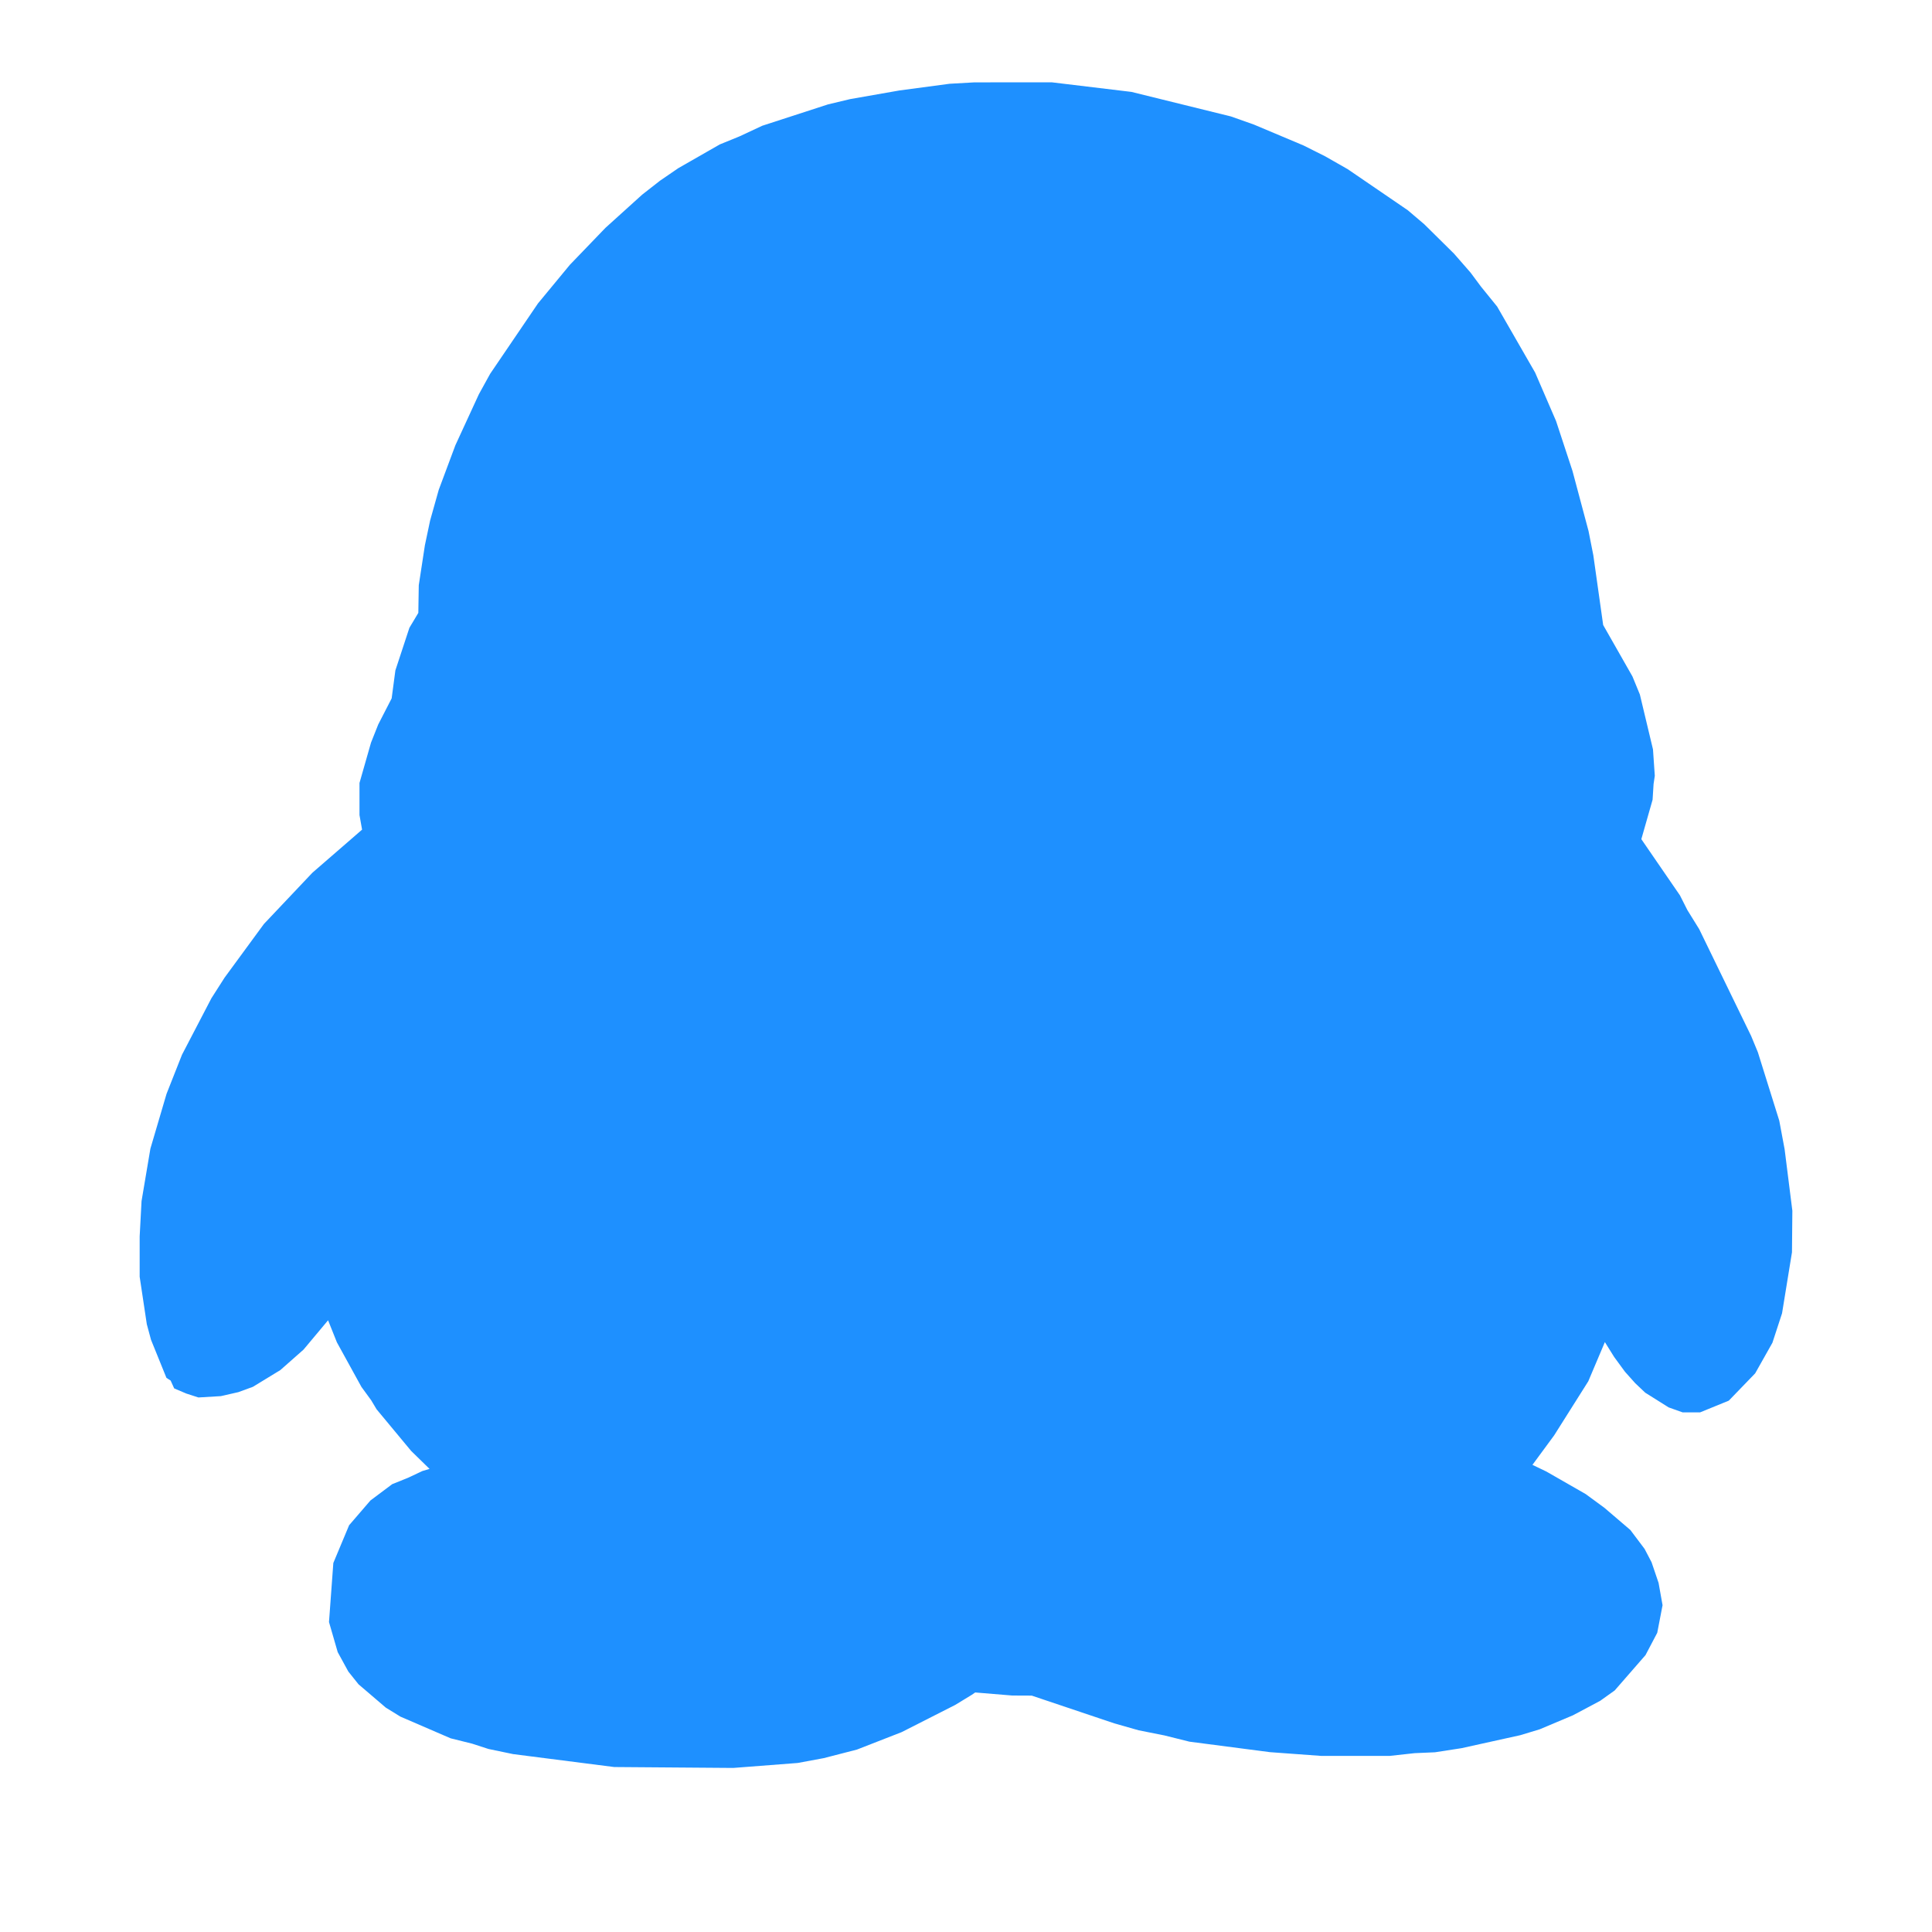
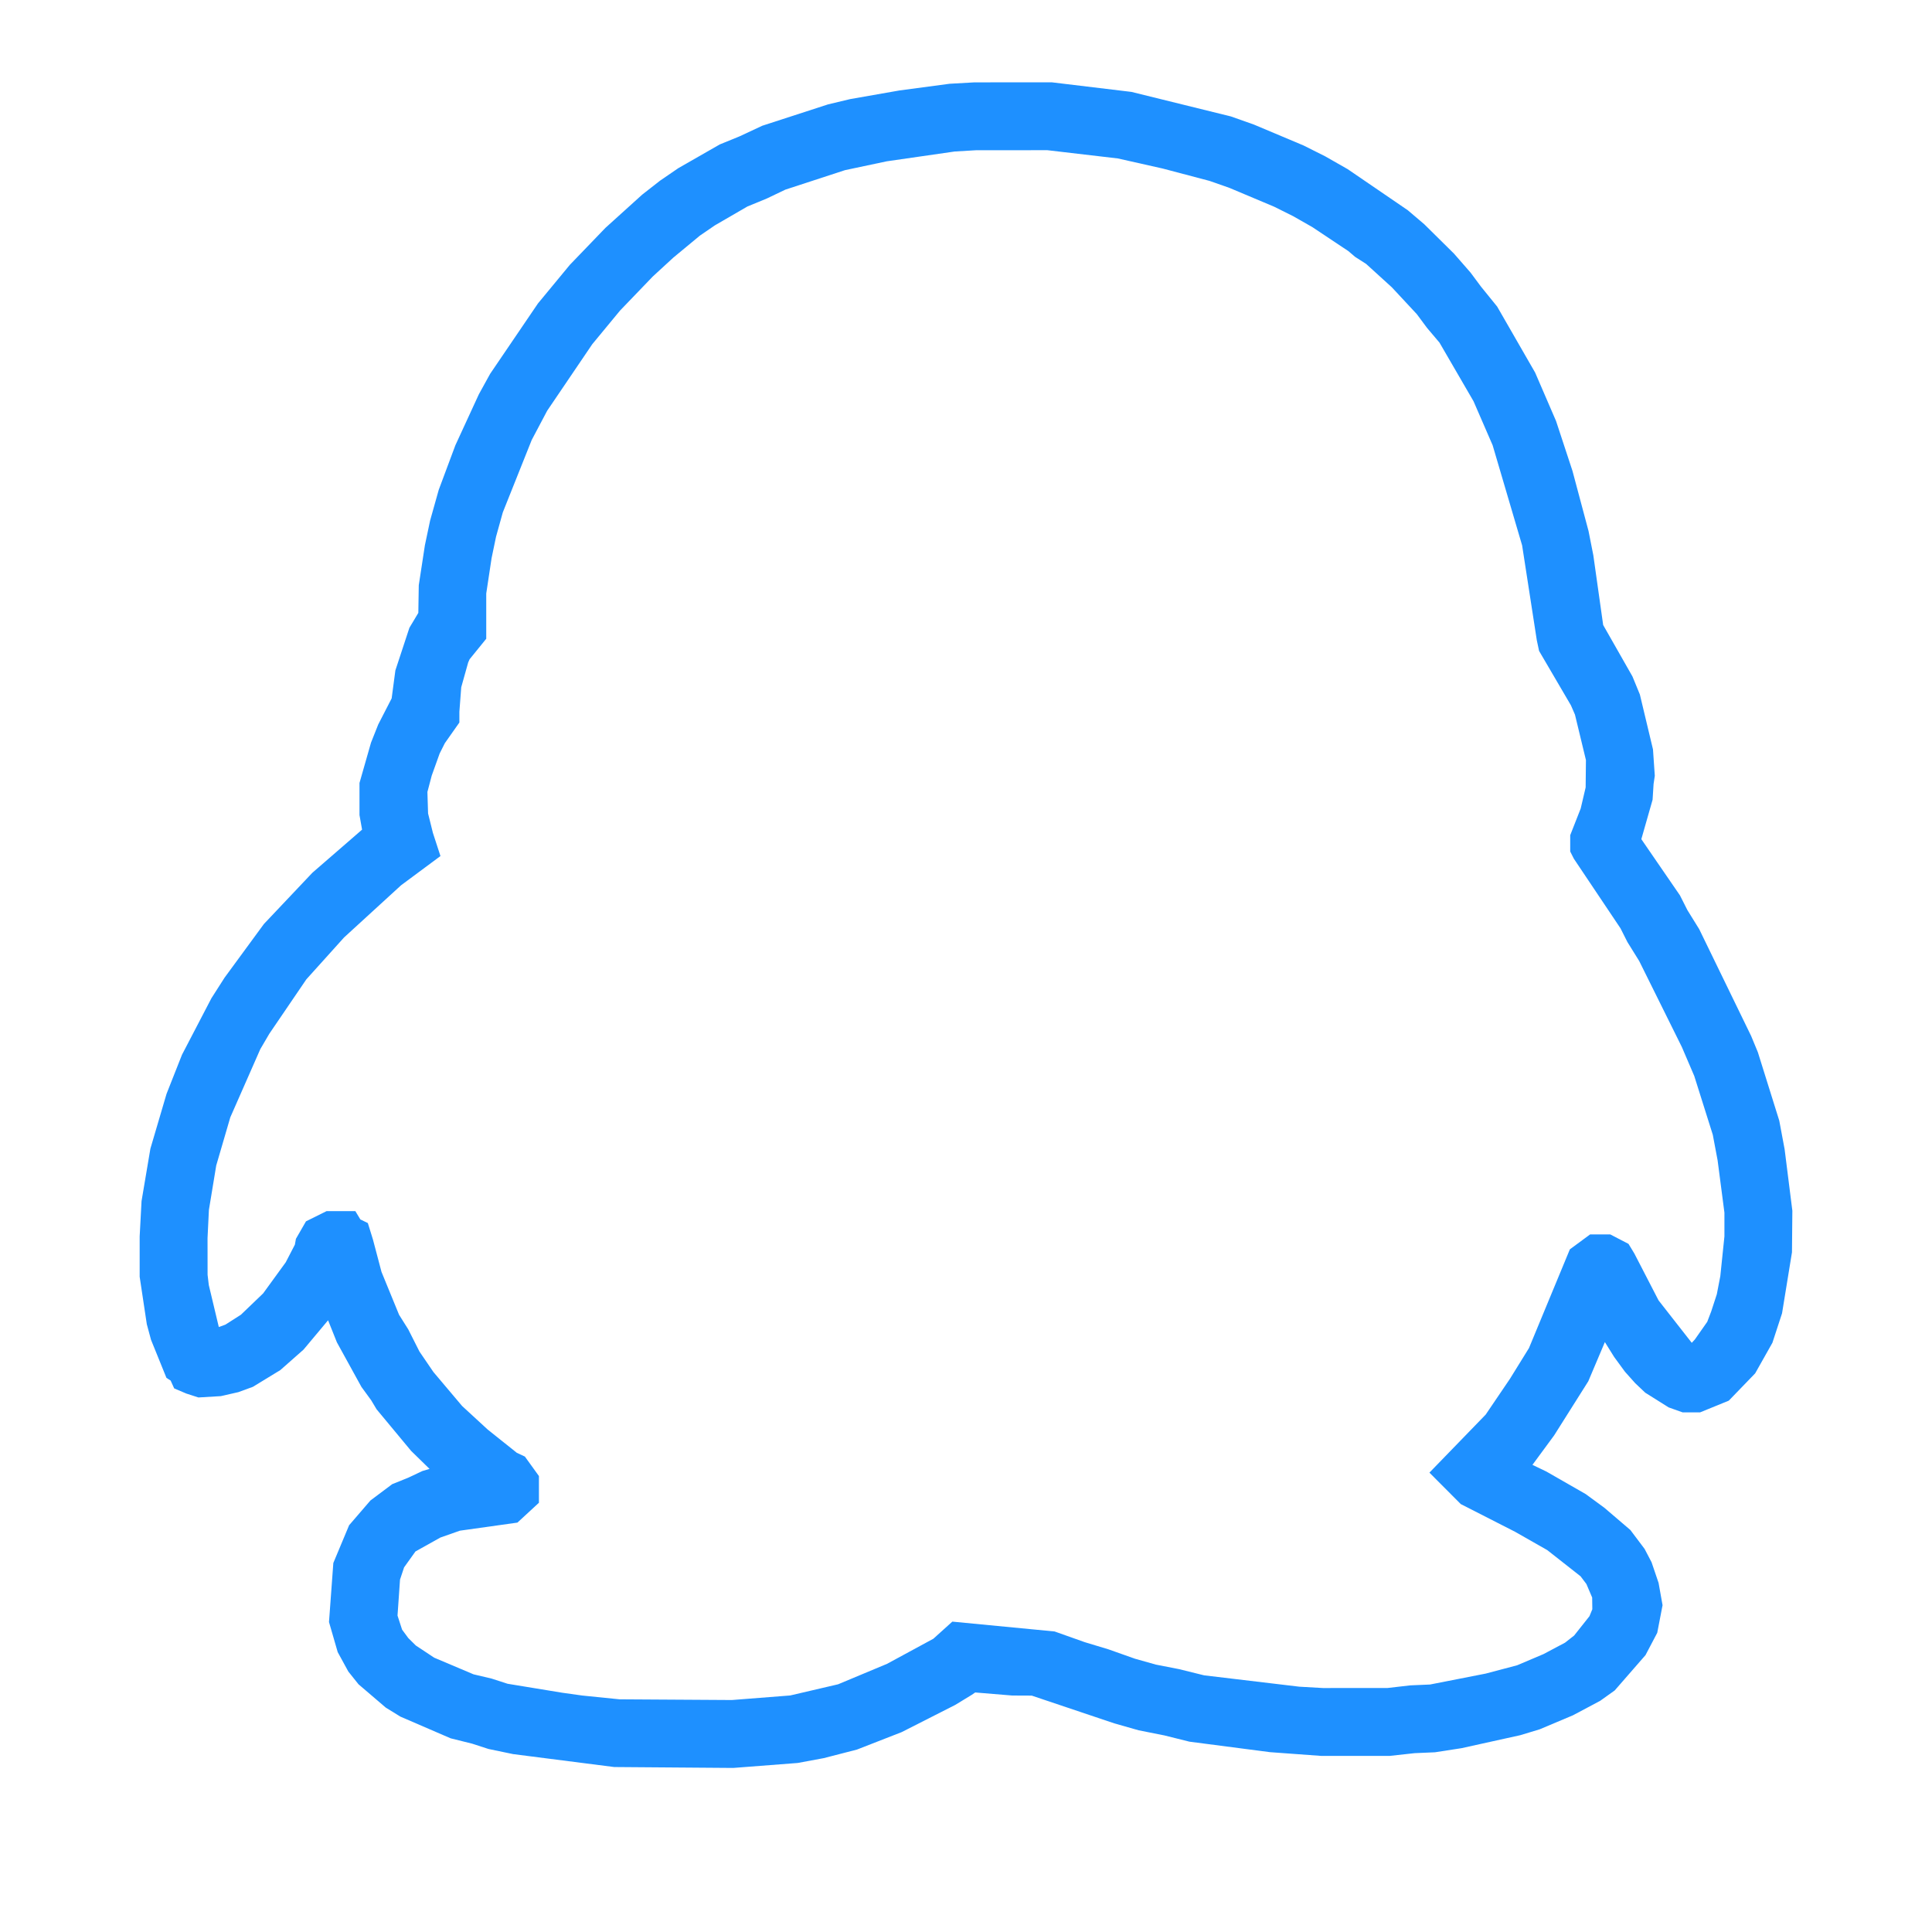
<svg xmlns="http://www.w3.org/2000/svg" t="1543469690264" class="icon" style="" viewBox="0 0 1024 1024" version="1.1" p-id="17342" width="200" height="200">
  <defs>
    <style type="text/css" />
  </defs>
-   <path d="M212.338 447.033l-1.61-4.96-1.289-6.503-0.899-3.561v-14.635l1.546-5.732 1.61-6.121 2.061-6.361 2.803-7.116 3.703-7.39 5.217-7.407v-5.201l0.515-4.847 0.772-6.619 2.255-7.374 2.062-8.02 1.641-3.703 1.9-3.43 2.447-3.815 2.641-2.82v-18.322l1.547-9.435 1.546-10.951 2.767-13.105 3.803-13.623 2.833-7.521 2.803-8.146 3.057-7.635 3.675-8.146 3.736-8.92 4.313-8.389 4.831-8.921 6.117-8.923 2.803-5.089 3.028-4.201 6.536-9.419 6.702-9.422 7.664-9.675 8.178-9.439 8.89-9.273 9.274-9.567 11.208-10.305 7.15-6.246 8.663-6.748 8.792-5.975 9.53-5.732 9.147-5.088 10.306-4.203 10.948-5.233 10.887-3.559 10.885-3.687 11.721-3.688 11.723-2.802 12.367-2.302 12.496-2.029 12.3-1.658 12.367-1.675 13.141-0.74h38.838l12.947 1.641 13.01 1.546 13.27 1.401 12.3 2.931 13.009 2.785 12.209 3.172 13.362 3.575 12.238 4.331 11.724 4.96 12.496 5.233 11.432 5.733 11.077 6.343 10.853 7.021 9.405 6.49 4.313 3.687 4.574 2.674 8.696 7.39 7.34 7.133 7.279 7.39 7.15 8.149 5.864 7.889 6.954 8.149 4.898 8.775 4.926 7.779 5.246 9.049 4.317 7.889 7.344 16.683 3.604 8.647 2.803 8.021 2.804 8.662 2.509 8.146 1.804 7.005 2.255 8.278 3.994 14.767 2.542 12.865 1.643 12.478 1.417 10.049 2.255 15.281 0.515 2.43 1.804 2.804 4.828 7.888 3.093 5.332 2.77 5.62 3.542 5.972 3.093 7.149 1.994 7.378 2.19 8.017 1.675 8.261 0.772 4.072 0.647 4.976v4.334l-0.647 4.33v5.362l-1.286 5.2-2.318 10.065-2.641 5.089-1.933 5.732v1.401l0.901 1.788 2.641 4.201 11.466 16.941 9.079 12.723 4.317 8.534 5.859 9.291 5.089 10.193 5.864 10.932 5.86 12.238 6.601 13.88 3.703 8.518 3.414 8.278 2.965 8.792 2.898 7.888 2.19 8.278 2.252 7.779 2.837 15.15 2.252 15.523 1.546 13.752v19.354l-1.031 6.893-1.481 11.836-2.061 10.69-3.157 9.663-1.157 3.944-2.19 4.719-1.87 3.318-2.447 4.073-2.19 2.562-2.77 3.301-2.447 2.671-2.641 2.285-3.156 1.402-2.834 1.401-2.318 0.759h-3.546l-2.285-0.759-4.346-2.156-1.999-1.402-2.061-1.53-2.286-2.045-2.288-2.285-3.8-4.205-4.508-5.973-3.542-6.137-3.545-4.944-3.443-5.732-4.864-10.193-5.475-10.579-0.647-0.369h-0.899l-2.256 1.659-1.285 2.786-2.127 3.443-3.736 10.321-5.604 14.639-7.211 17.567-5.412 8.791-5.699 9.162-6.73 10.306-7.15 10.081-3.674 4.574-4.442 4.96-10.21 10.061 0.901 0.887 1.385 1.418 5.089 3.04 21.257 10.193 9.273 5.218 8.825 5.088 8.758 6.378 7.792 6.619 3.803 2.928 2.833 3.43 2.899 3.963 2.447 4.331 1.289 3.558 1.61 4.334 0.643 3.687 0.776 4.33-0.776 2.915v2.932l-0.643 3.057-1.61 2.803-0.643 2.174-1.418 2.658-3.865 5.234-3.542 4.201-2.77 3.173-2.318 2.301-5.864 4.316-6.632 3.721-7.086 3.558-7.536 3.429-8.502 3.301-4.509 1.418-4.058 1.125-9.788 2.304-10.178 2.157-10.176 2.174-11.08 1.788-11.464 0.5-11.723 1.399h-36.391l-13.138-0.755-12.238-1.144-13.141-1.788-13.076-1.402-13.781-1.916-13.334-3.318-13.012-2.543-12.944-3.687-13.27-4.718-13.01-3.945-6.825-2.272-6.121-2.19-3.865-1.513-3.799-0.755H537.8l-12.495-0.904-6.346-0.643-8.149-0.901-5.217 4.715-7.15 4.462-9.662 4.719-10.692 5.86-6.503 3.189-6.764 2.526-15.008 6.121-8.149 2.045-8.534 2.285-11.849 2.289-7.407 0.626-7.859 0.643-8.181 0.904-9.531 0.386H349.37l-21.996-0.386-21.321-2.172-10.819-1.514-10.435-1.546-10.177-1.513-10.177-2.045-9.435-3.061-9.438-2.157-8.502-3.429-8.05-3.189-7.472-3.575-6.503-3.944-6.506-4.719-2.19-2.285-2.899-2.786-2.19-2.447-1.999-2.786-1.8-2.804-1.418-2.8-2.028-5.975-0.742-3.061-0.899-3.442v-3.172l0.899-3.559v-3.591l0.742-3.558v-7.137l0.353-3.816 1.675-4.33 1.418-4.334 2.576-5.217 1.867-2.028 1.546-2.301 4.056-4.96 3.221-2.546 3.028-1.788 2.803-2.285 4.475-1.401 3.542-2.157 4.445-2.301 5.089-1.514 5.089-1.546 5.859-1.273 5.603-0.755 6.635-0.887 7.15-0.515 1.899-0.643h0.386l0.904-0.775v-0.868l-1.289-1.788-3.831-1.787-9.531-8.278-6.377-5.089-7.407-6.49-7.473-7.245-7.792-9.306-8.887-10.435-3.35-5.622-4.445-5.844-3.8-6.763-3.413-7.374-4.637-7.005-3.027-8.021-3.575-8.017-3.575-8.923-2.641-8.519-2.447-10.579-0.775-0.386h-0.739l-0.386-0.755h-0.904l-1.513 0.755-0.773 0.386-1.031 1.788-0.386 2.16-0.772 1.916-1.356 3.172-4.38 7.776-2.251 4.719-3.575 4.073-3.832 4.944-4.188 5.49-4.445 4.848-5.217 4.702-4.861 4.442-5.313 3.463-5.864 3.687-5.603 2.16-6.634 1.659-6.504 0.626H107.289l-1.481-0.626-1.161-2.562-1.932-1.257-2.512-6.117-1.544-3.318-1.675-4.719-1.386-4.944-0.742-4.844-2.061-11.08-0.772-6.503v-21.386l0.772-15.908 1.289-8.149 1.513-8.405 1.386-9.033 2.447-8.406 2.77-9.692 2.833-9.405 3.803-9.692 3.574-9.294 4.927-9.419 4.637-10.177 5.603-9.546 6.602-10.322 6.731-9.294 7.021-10.305 5.86-7.133 7.505-8.278 7.889-8.273 3.674-3.948 4.475-4.459 6.473-5.619 6.635-5.718 10.819-9.676 8.178-5.975z" fill="#1E90FF" p-id="17343" />
  <path d="M388.666 937.043l-63.126-0.48-53.564-6.849-13.089-2.73-8.671-2.812-11.378-2.83-26.612-11.496-7.734-4.763-14.46-12.363-5.402-6.756-5.636-10.301-4.617-15.943 2.296-31.305 8.367-20.009 11.296-13.119 11.543-8.648 8.414-3.392 7.605-3.58 3.773-1.119-9.749-9.521-18.327-22.077-2.836-4.746-5.202-7.13-12.996-23.607-4.675-11.689-13.007 15.544-12.292 10.845-14.542 8.876-7.699 2.818-9.28 2.115-11.894 0.709-6.386-2.057-6.468-2.748-1.875-4.148-2.227-1.442-8.179-20.179-2.227-8.255-3.785-25.142v-21.386l0.996-18.719 4.688-27.784 8.566-29.078 8.191-20.729 15.585-29.922 6.973-10.916 20.858-28.452 25.662-27.134 26.365-22.874-1.371-7.711v-17.021l6.105-21.38 3.832-9.632 7.113-13.839 1.969-14.817 7.441-22.599 4.723-7.887 0.234-14.654 3.246-21.193 2.766-13.101 4.57-16.259 8.824-23.641 12.444-27.01 5.976-10.845 25.359-37.322 16.909-20.466 18.843-19.575 19.441-17.577 9.445-7.394 9.727-6.662 22.007-12.597 10.312-4.207 12.152-5.677 34.897-11.331 11.73-2.801 26.155-4.587 26.53-3.539 13.147-0.744 40.991-0.03 42.268 5.086 52.708 13.001 12.234 4.33 26.296 11.073 11.425 5.731 11.952 6.814 31.862 21.778 8.695 7.394 15.796 15.608 8.766 10.043 5.496 7.394 8.59 10.599 20.144 35.014 11.085 25.669 8.706 26.442 8.508 31.856 2.543 12.867 5.215 36.947 15.515 27.251 3.938 9.579 6.949 29.084 0.961 13.998-0.645 4.33-0.527 8.367-5.965 20.894 20.471 29.794 3.925 7.775 6.281 10.136 27.526 56.616 3.551 8.583 11.355 36.297 2.836 15.152 4.101 32.582-0.2 22.012-5.262 32.348-5.097 15.602-9.151 16.23-13.979 14.472-15.198 6.204h-9.293l-7.382-2.631-12.421-7.805-5.297-5.015-5.437-6.082-5.731-7.827-4.933-7.91-0.082 0.246-8.706 20.565-18.093 28.663-11.496 15.621 7.359 3.527 20.905 11.982 9.832 7.218 13.804 11.8 7.523 9.996 3.703 7.066 3.727 10.968 2.109 11.829-2.812 14.624-6.223 11.823-16.324 18.732-7.722 5.514-14.437 7.67-17.624 7.423-10.265 3.111-31.182 6.89-14.05 2.168-10.793 0.469-13.183 1.447H700.171l-27.046-1.975-42.689-5.561-13.323-3.322-13.594-2.702-12.937-3.685-43.732-14.701-10.348-0.047-19.628-1.623-1.746 1.208-8.788 5.367-28.44 14.448-23.706 9.252-17.636 4.54-13.757 2.554-34.135 2.632z m-60.232-36.367l59.505 0.369 30.877-2.414 25.382-5.918 25.967-10.851 24.538-13.3 10.054-9.07 54.209 5.221 15.948 5.66 12.55 3.796 14.074 4.98 11.085 3.123 12.292 2.402 13.289 3.287 50.505 6.023 12.491 0.709 34.299-0.03 11.999-1.382 10.43-0.451 29.518-5.789 16.675-4.411 14.003-5.941 11.378-6.041 4.828-3.79 8.121-10.241 1.511-3.674-0.082-6.217-3.059-7.166-3.093-4.09-17.659-13.886-17.109-9.738-28.721-14.648-16.616-16.669 29.811-30.754 12.867-18.972 10.09-16.306 21.666-52.316 10.722-7.904h10.71l9.656 5.015 3.082 5.08 12.855 24.884 17.589 22.47 1.653-1.793 6.55-9.34 2.109-5.525 2.965-9.087 1.851-9.598 2.18-21.051v-12.614l-3.609-27.696-2.554-13.564-9.82-31.153-6.586-15.374-22.605-45.578-6.223-10.013-3.691-7.313-24.714-36.877-1.933-3.826v-8.642l5.555-14.138 2.625-11.185 0.152-14.507-5.812-24.069-2.133-4.916-16.886-28.844-1.208-5.666-7.781-50.277-15.621-53.054-10.125-23.325-18.057-31.1-6.574-7.769-5.424-7.302-13.242-14.232-13.628-12.397-5.847-3.744-3.609-3.082-19.042-12.685-10.254-5.836-9.984-4.974-23.741-9.996-10.523-3.691-24.796-6.545-23.811-5.355-37.334-4.371H517.449l-11.402 0.673-36.021 5.197-22.159 4.693-31.604 10.324-9.89 4.729-10.241 4.213-17.238 9.996-7.934 5.432-14.085 11.666-10.886 10.007-17.343 18.04-14.729 17.835-23.905 35.277-8.203 15.515-15.316 38.36-3.574 12.861-2.367 11.361-2.836 18.761v23.987l-8.824 10.875-0.75 1.694-3.68 13.142-0.984 12.99v5.701l-7.722 10.968-2.742 5.467-4.196 11.689-2.285 8.689 0.352 11.378 2.566 10.318 3.996 12.263-20.858 15.473-30.221 27.661-20.003 22.212-19.628 28.844-4.77 8.144-15.913 36.168-7.453 25.511-3.878 23.536-0.727 14.935 0.024 19.446 0.645 5.443 5.306 22.257 3.504-1.277 8.214-5.256 11.765-11.285 11.988-16.494 4.851-9.363 0.551-3.082 5.331-9.263 10.898-5.408H188.344l2.648 4.394 3.972 1.928 2.719 8.771 4.523 17.115 9.304 22.715 4.863 7.722 5.953 11.782 7.406 10.857 15.187 17.988 13.547 12.474 15.48 12.363 4.254 1.98 7.441 10.318v14.162l-11.402 10.518-30.49 4.283-10.335 3.627-13.218 7.388-6.023 8.42-2.156 6.481-1.324 19.077 2.414 7.441 3.293 4.471 3.996 3.955 9.738 6.451 20.847 8.818 9.585 2.262 8.437 2.736 28.874 4.74 10.675 1.5 19.885 2.016z" fill="#1E90FF" p-id="17344" />
</svg>